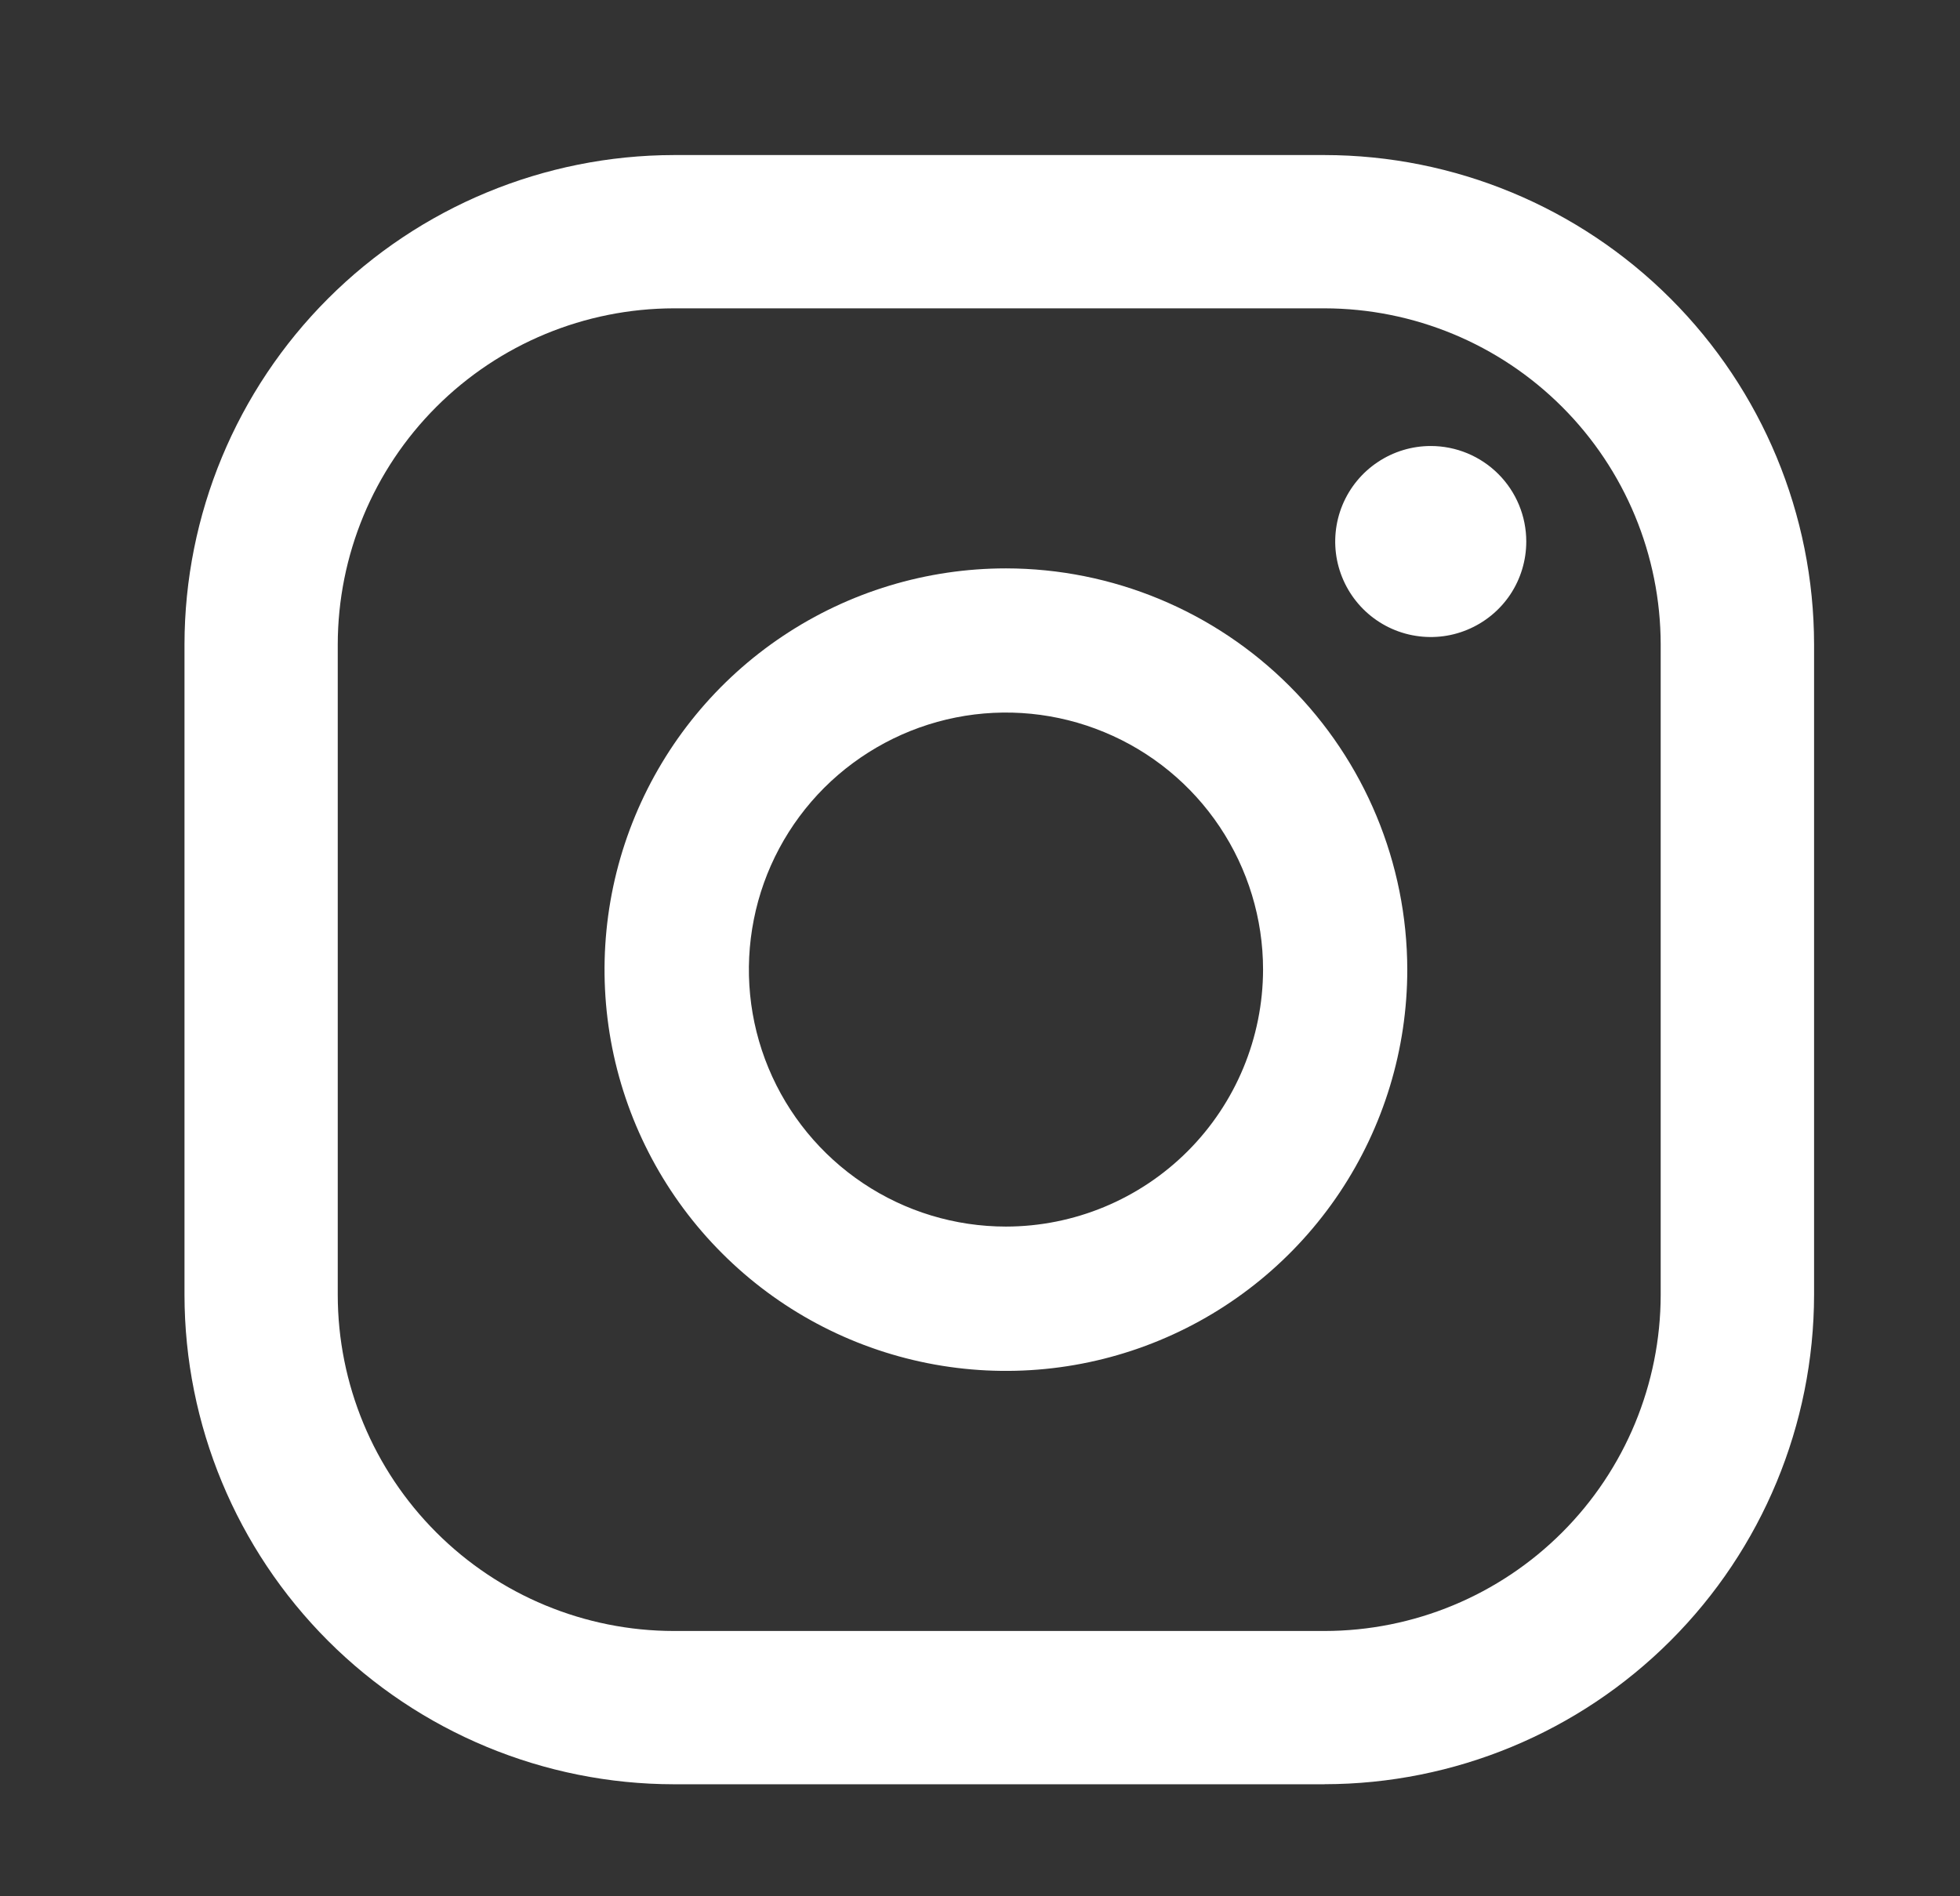
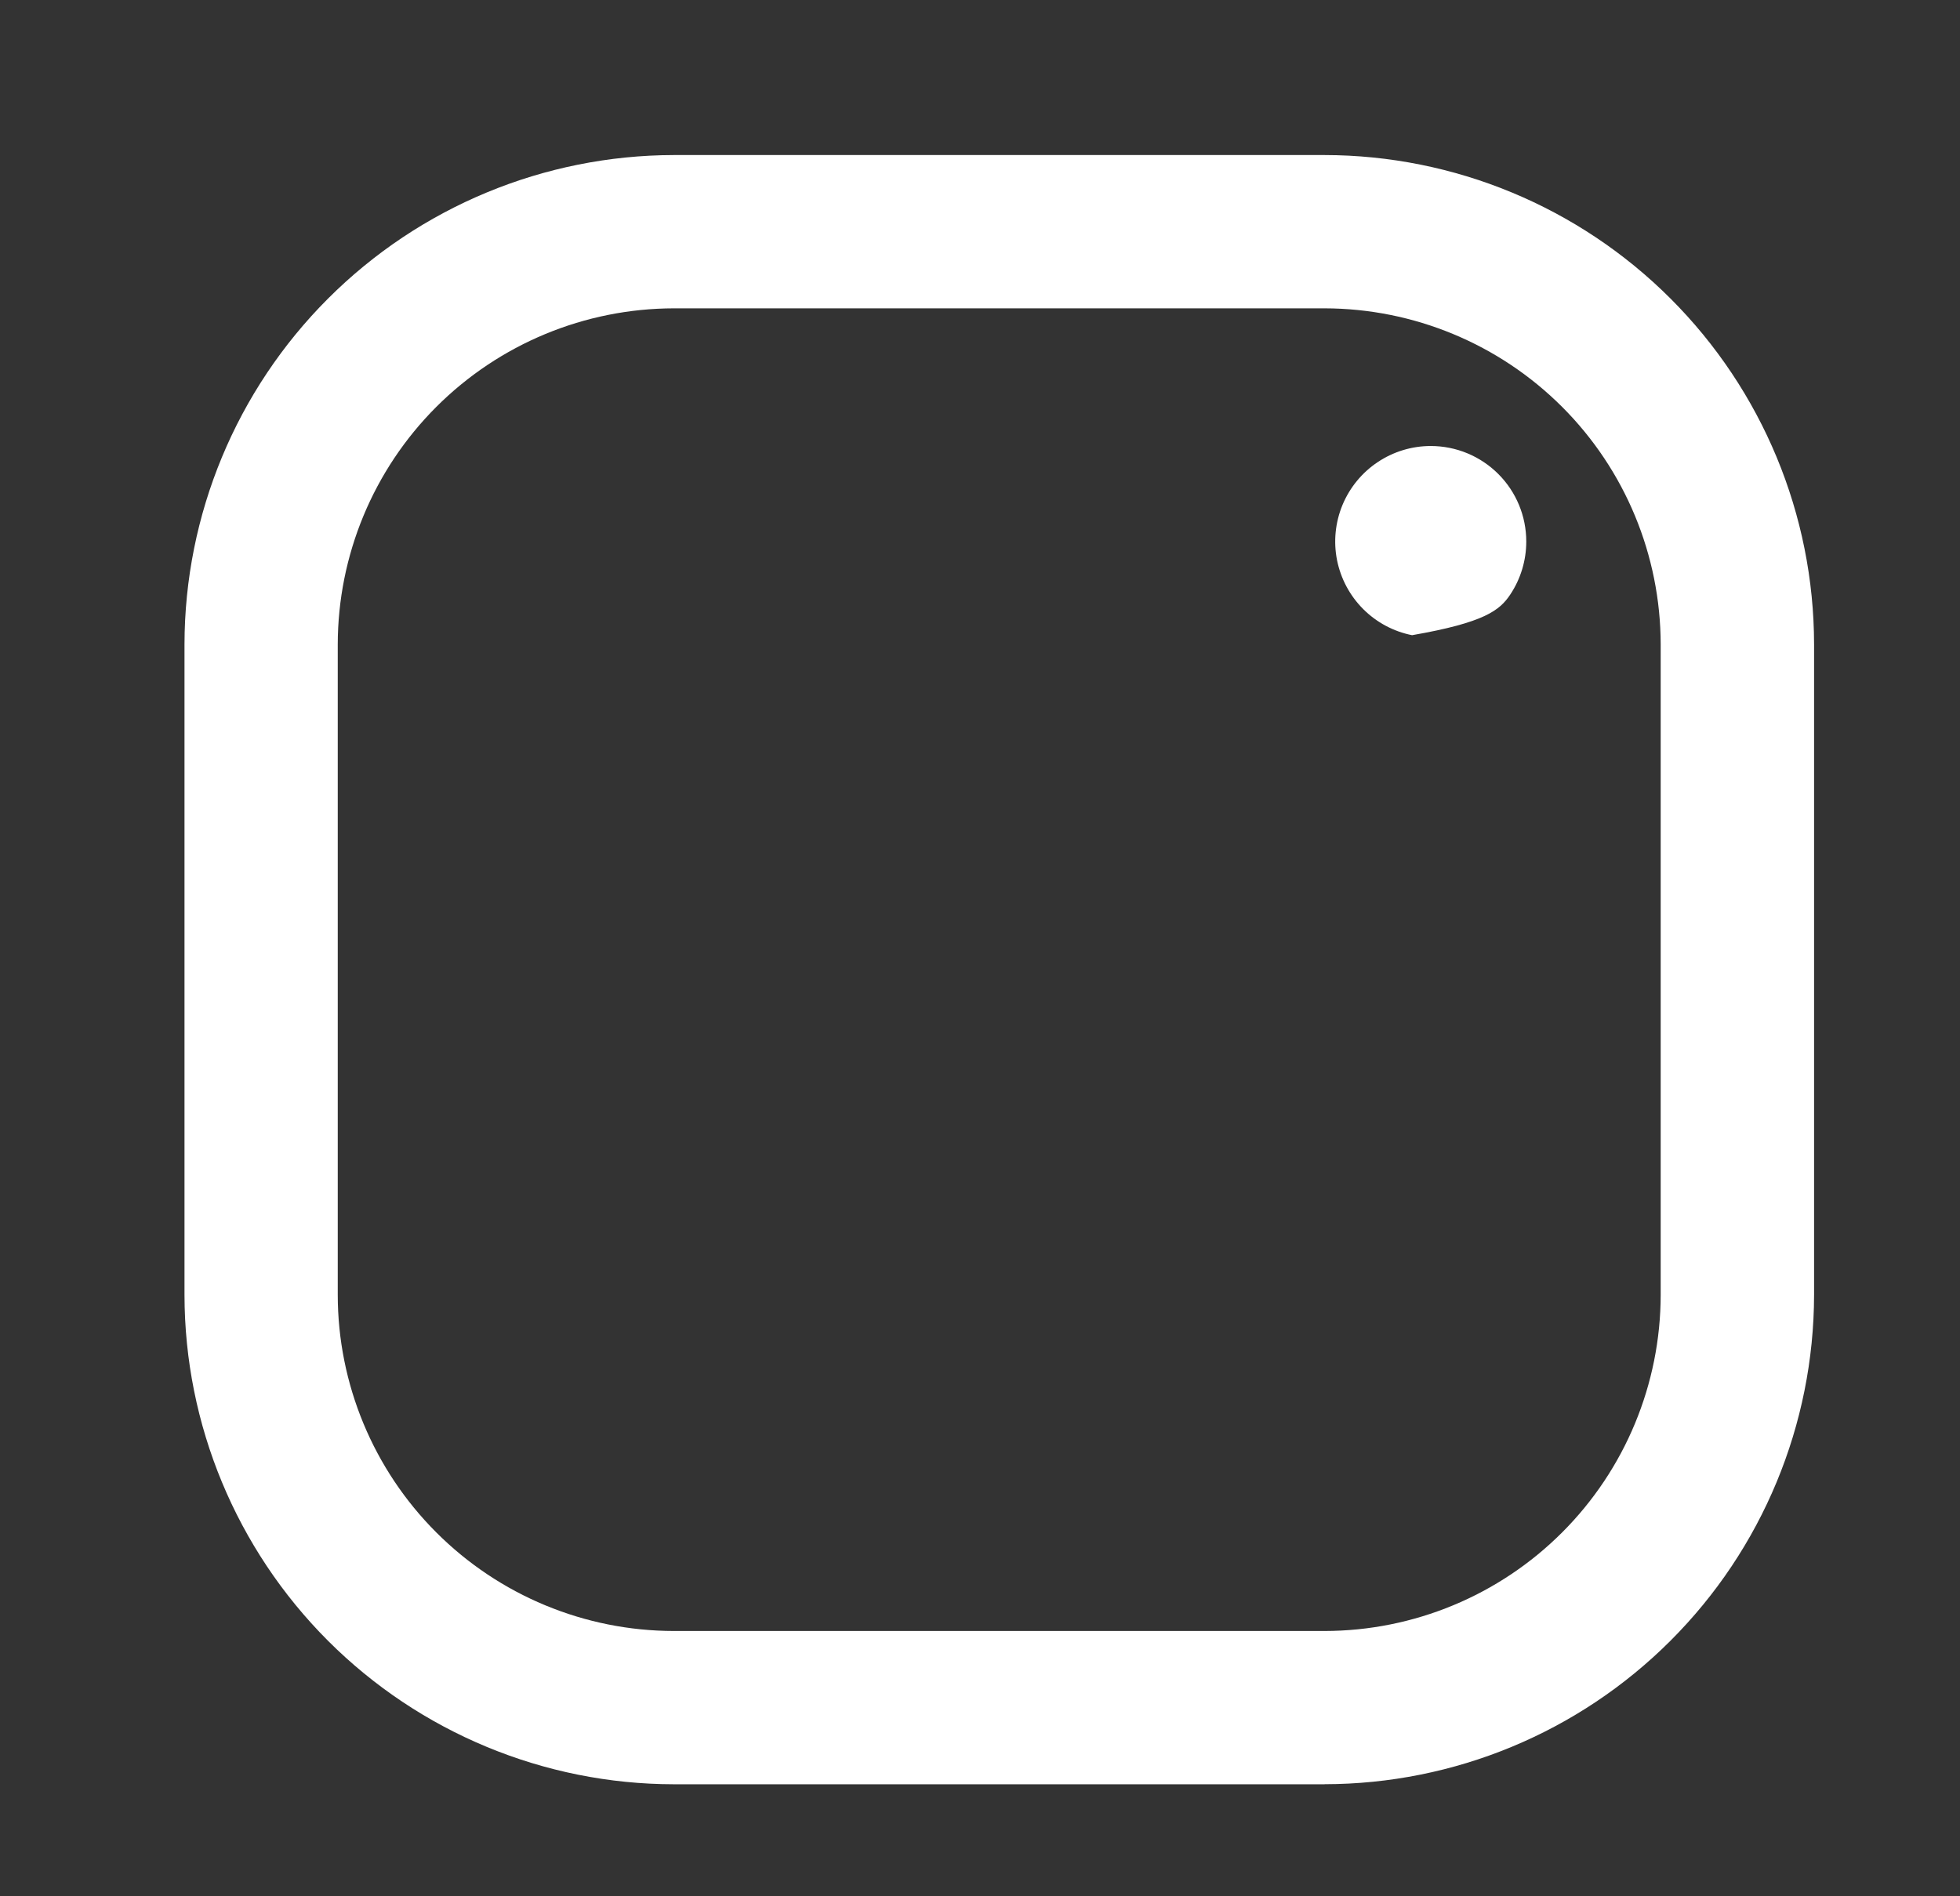
<svg xmlns="http://www.w3.org/2000/svg" width="31" height="30" viewBox="0 0 31 30" fill="none">
  <rect x="0" y="0" width="31" height="30" fill="#333333" stroke="none" />
  <g clip-path="url(#clip0_1345_3239)">
-     <path d="M22.629 7.056C22.33 7.056 22.038 7.145 21.79 7.311C21.541 7.477 21.348 7.713 21.233 7.989C21.119 8.265 21.089 8.569 21.147 8.862C21.206 9.155 21.349 9.424 21.561 9.636C21.772 9.847 22.041 9.991 22.334 10.049C22.628 10.107 22.931 10.078 23.207 9.963C23.483 9.849 23.72 9.655 23.886 9.407C24.052 9.158 24.14 8.866 24.14 8.567C24.14 8.166 23.981 7.782 23.698 7.499C23.414 7.215 23.03 7.056 22.629 7.056Z" fill="white" />
-     <path d="M15.911 8.992C14.655 8.992 13.428 9.364 12.383 10.062C11.339 10.759 10.526 11.75 10.045 12.91C9.564 14.07 9.439 15.347 9.683 16.578C9.928 17.809 10.533 18.941 11.421 19.828C12.308 20.716 13.439 21.321 14.671 21.566C15.902 21.811 17.179 21.686 18.339 21.205C19.499 20.725 20.49 19.911 21.188 18.867C21.885 17.823 22.258 16.596 22.258 15.34C22.256 13.657 21.586 12.044 20.396 10.854C19.207 9.664 17.593 8.994 15.911 8.992ZM15.911 19.405C15.106 19.405 14.32 19.167 13.652 18.72C12.983 18.273 12.462 17.638 12.154 16.895C11.846 16.152 11.766 15.335 11.923 14.546C12.079 13.757 12.467 13.033 13.035 12.464C13.604 11.896 14.329 11.508 15.117 11.351C15.906 11.194 16.724 11.275 17.466 11.583C18.209 11.89 18.845 12.412 19.291 13.08C19.738 13.749 19.977 14.535 19.977 15.339C19.975 16.417 19.546 17.451 18.784 18.213C18.022 18.975 16.988 19.404 15.911 19.405Z" fill="white" />
+     <path d="M22.629 7.056C22.33 7.056 22.038 7.145 21.79 7.311C21.541 7.477 21.348 7.713 21.233 7.989C21.119 8.265 21.089 8.569 21.147 8.862C21.206 9.155 21.349 9.424 21.561 9.636C21.772 9.847 22.041 9.991 22.334 10.049C23.483 9.849 23.72 9.655 23.886 9.407C24.052 9.158 24.14 8.866 24.14 8.567C24.14 8.166 23.981 7.782 23.698 7.499C23.414 7.215 23.03 7.056 22.629 7.056Z" fill="white" />
    <path d="M20.95 28.228H10.659C8.607 28.226 6.639 27.409 5.188 25.958C3.737 24.506 2.92 22.538 2.918 20.486V10.195C2.92 8.143 3.737 6.175 5.188 4.724C6.639 3.272 8.607 2.456 10.659 2.453L20.949 2.453C23.002 2.455 24.97 3.272 26.421 4.723C27.873 6.174 28.69 8.142 28.692 10.195V20.485C28.689 22.538 27.873 24.506 26.421 25.957C24.97 27.408 23.002 28.225 20.949 28.227M10.659 4.878C9.249 4.88 7.898 5.44 6.901 6.437C5.904 7.434 5.344 8.785 5.342 10.195V20.485C5.343 21.895 5.904 23.247 6.901 24.244C7.897 25.241 9.249 25.802 10.659 25.803H20.949C22.359 25.802 23.71 25.241 24.707 24.244C25.704 23.247 26.264 21.896 26.266 20.486V10.195C26.264 8.785 25.704 7.434 24.707 6.437C23.71 5.44 22.359 4.88 20.949 4.878H10.659Z" fill="white" />
  </g>
  <defs>
    <clipPath id="clip0_1345_3239">
      <rect width="30" height="30" fill="white" transform="translate(0.918)" />
    </clipPath>
  </defs>
</svg>